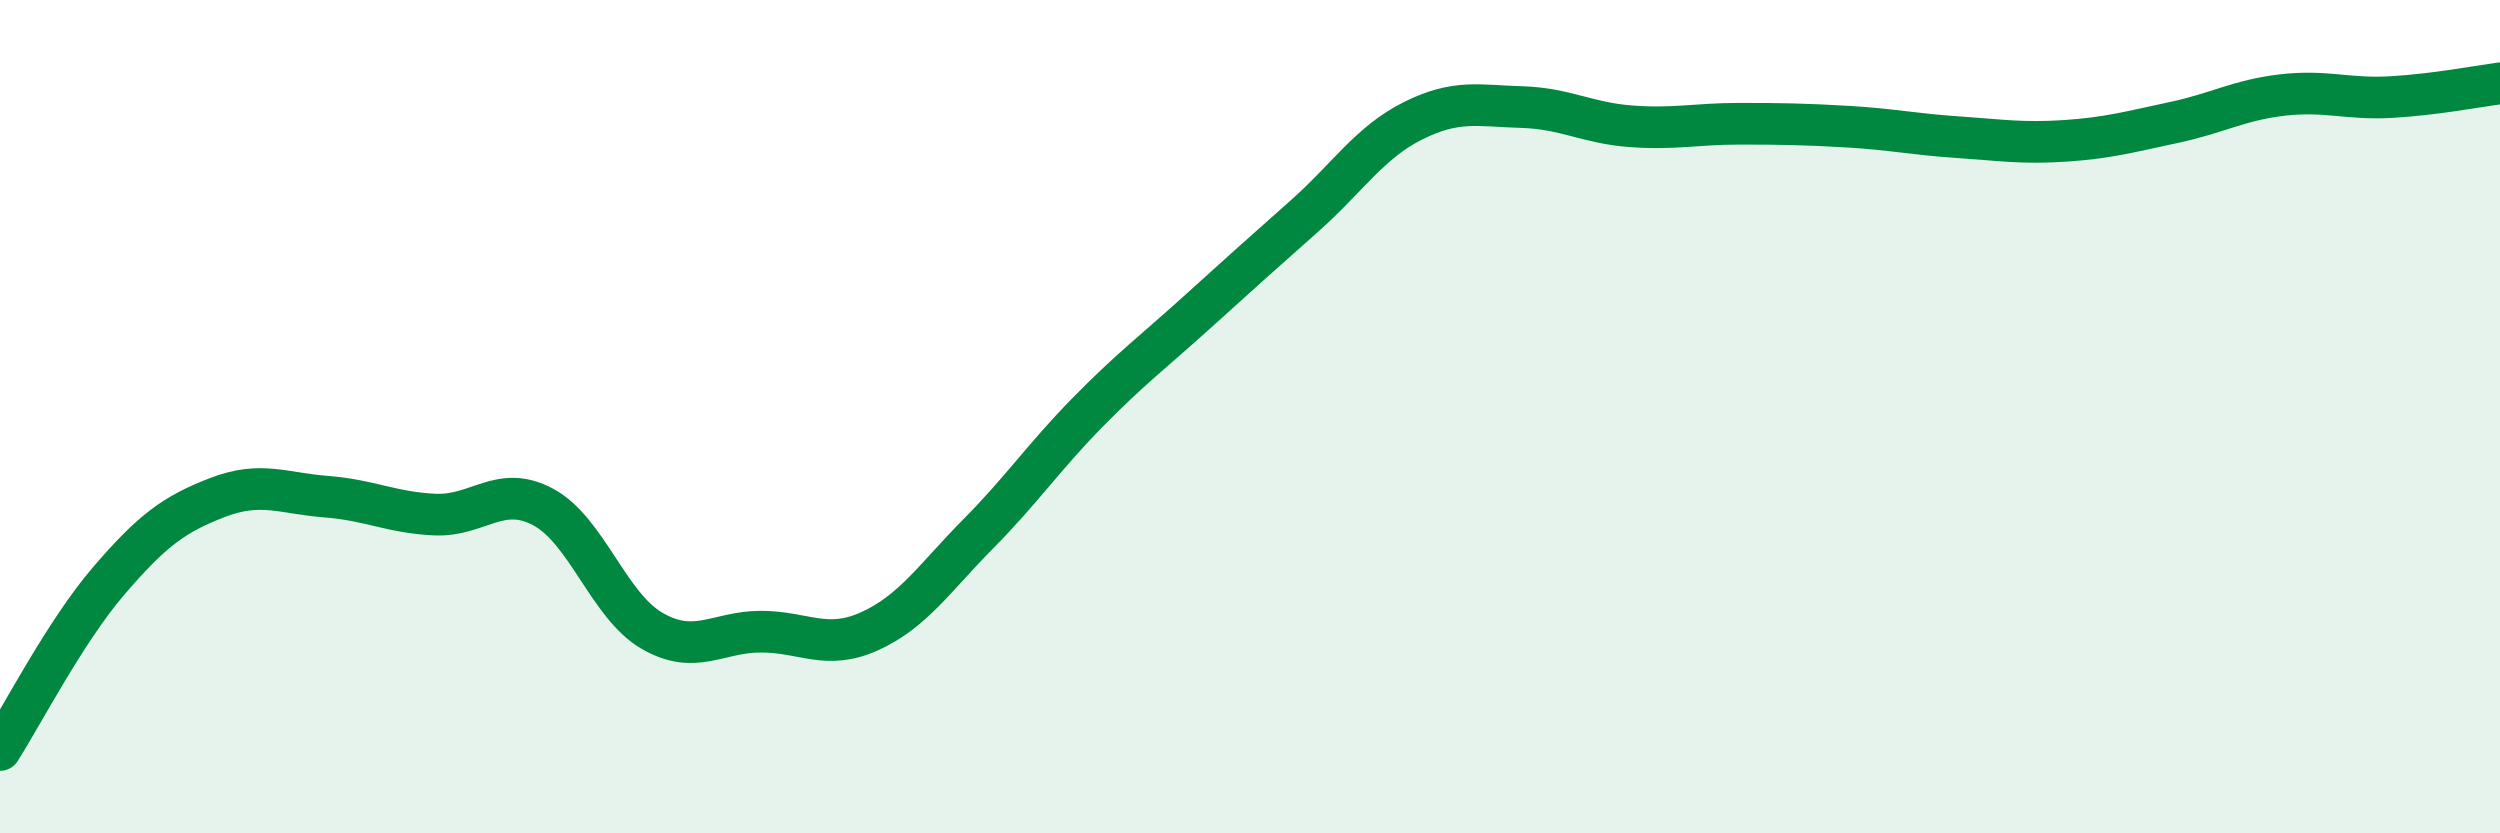
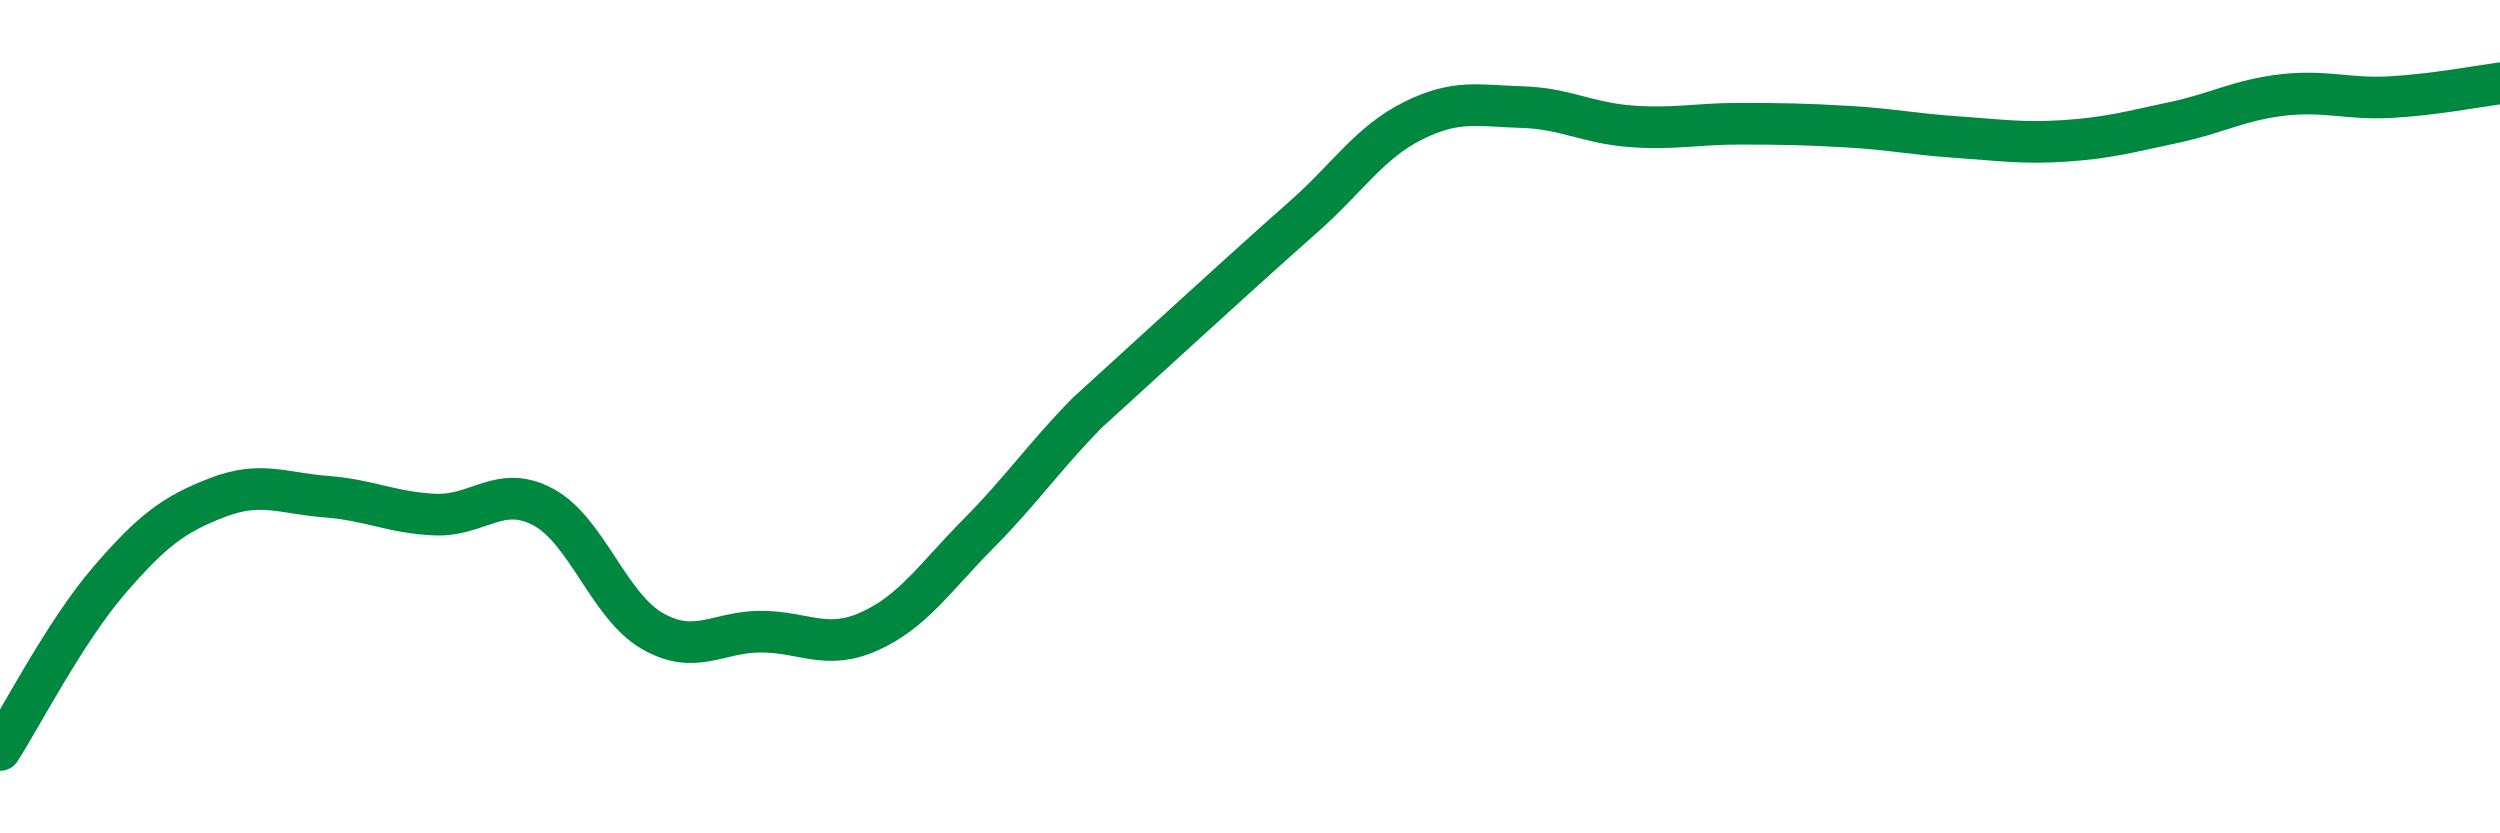
<svg xmlns="http://www.w3.org/2000/svg" width="60" height="20" viewBox="0 0 60 20">
-   <path d="M 0,18 C 0.52,17.19 1.57,15.15 2.61,13.94 C 3.65,12.73 4.18,12.34 5.22,11.94 C 6.26,11.54 6.79,11.84 7.83,11.92 C 8.87,12 9.39,12.3 10.43,12.35 C 11.47,12.4 12,11.61 13.04,12.17 C 14.08,12.73 14.61,14.54 15.65,15.14 C 16.69,15.74 17.22,15.16 18.26,15.16 C 19.3,15.16 19.83,15.62 20.87,15.15 C 21.91,14.68 22.44,13.86 23.48,12.81 C 24.52,11.76 25.05,10.97 26.09,9.91 C 27.13,8.85 27.66,8.46 28.7,7.52 C 29.74,6.58 30.26,6.11 31.3,5.19 C 32.34,4.27 32.87,3.42 33.91,2.9 C 34.95,2.38 35.48,2.54 36.52,2.57 C 37.56,2.6 38.09,2.95 39.13,3.03 C 40.17,3.11 40.7,2.97 41.74,2.97 C 42.78,2.97 43.31,2.98 44.35,3.04 C 45.39,3.1 45.92,3.22 46.96,3.29 C 48,3.36 48.53,3.45 49.57,3.38 C 50.61,3.31 51.13,3.16 52.17,2.94 C 53.21,2.72 53.74,2.4 54.78,2.28 C 55.82,2.16 56.35,2.39 57.39,2.33 C 58.43,2.27 59.48,2.07 60,2L60 20L0 20Z" fill="#008740" opacity="0.1" stroke-linecap="round" stroke-linejoin="round" />
-   <path d="M 0,18 C 0.52,17.19 1.57,15.15 2.61,13.94 C 3.65,12.73 4.18,12.34 5.22,11.94 C 6.26,11.54 6.79,11.84 7.83,11.92 C 8.87,12 9.39,12.3 10.43,12.35 C 11.47,12.4 12,11.61 13.04,12.17 C 14.08,12.73 14.61,14.54 15.65,15.14 C 16.69,15.74 17.22,15.16 18.26,15.16 C 19.3,15.16 19.83,15.62 20.87,15.15 C 21.91,14.68 22.44,13.86 23.48,12.81 C 24.52,11.76 25.05,10.97 26.09,9.91 C 27.13,8.85 27.66,8.46 28.7,7.52 C 29.74,6.58 30.26,6.11 31.3,5.19 C 32.34,4.27 32.87,3.42 33.91,2.9 C 34.95,2.38 35.48,2.54 36.52,2.57 C 37.56,2.6 38.09,2.95 39.13,3.03 C 40.17,3.11 40.7,2.97 41.74,2.97 C 42.78,2.97 43.31,2.98 44.35,3.04 C 45.39,3.1 45.92,3.22 46.96,3.29 C 48,3.36 48.53,3.45 49.57,3.38 C 50.61,3.31 51.13,3.16 52.17,2.94 C 53.21,2.72 53.74,2.4 54.78,2.28 C 55.82,2.16 56.35,2.39 57.39,2.33 C 58.43,2.27 59.48,2.07 60,2" stroke="#008740" stroke-width="1" fill="none" stroke-linecap="round" stroke-linejoin="round" />
+   <path d="M 0,18 C 0.52,17.19 1.57,15.15 2.61,13.94 C 3.65,12.73 4.18,12.34 5.22,11.94 C 6.26,11.54 6.79,11.84 7.83,11.92 C 8.87,12 9.39,12.3 10.43,12.35 C 11.47,12.4 12,11.61 13.04,12.17 C 14.08,12.73 14.61,14.54 15.65,15.14 C 16.69,15.74 17.22,15.16 18.26,15.16 C 19.3,15.16 19.83,15.62 20.87,15.15 C 21.91,14.68 22.44,13.86 23.48,12.81 C 24.52,11.76 25.05,10.97 26.09,9.91 C 29.74,6.58 30.26,6.11 31.3,5.19 C 32.34,4.27 32.87,3.42 33.91,2.9 C 34.95,2.38 35.48,2.54 36.52,2.57 C 37.56,2.6 38.09,2.95 39.13,3.03 C 40.17,3.11 40.7,2.97 41.74,2.97 C 42.78,2.97 43.31,2.98 44.35,3.04 C 45.39,3.1 45.92,3.22 46.96,3.29 C 48,3.36 48.53,3.45 49.57,3.38 C 50.61,3.31 51.13,3.16 52.17,2.94 C 53.21,2.72 53.74,2.4 54.78,2.28 C 55.82,2.16 56.35,2.39 57.39,2.33 C 58.43,2.27 59.48,2.07 60,2" stroke="#008740" stroke-width="1" fill="none" stroke-linecap="round" stroke-linejoin="round" />
</svg>